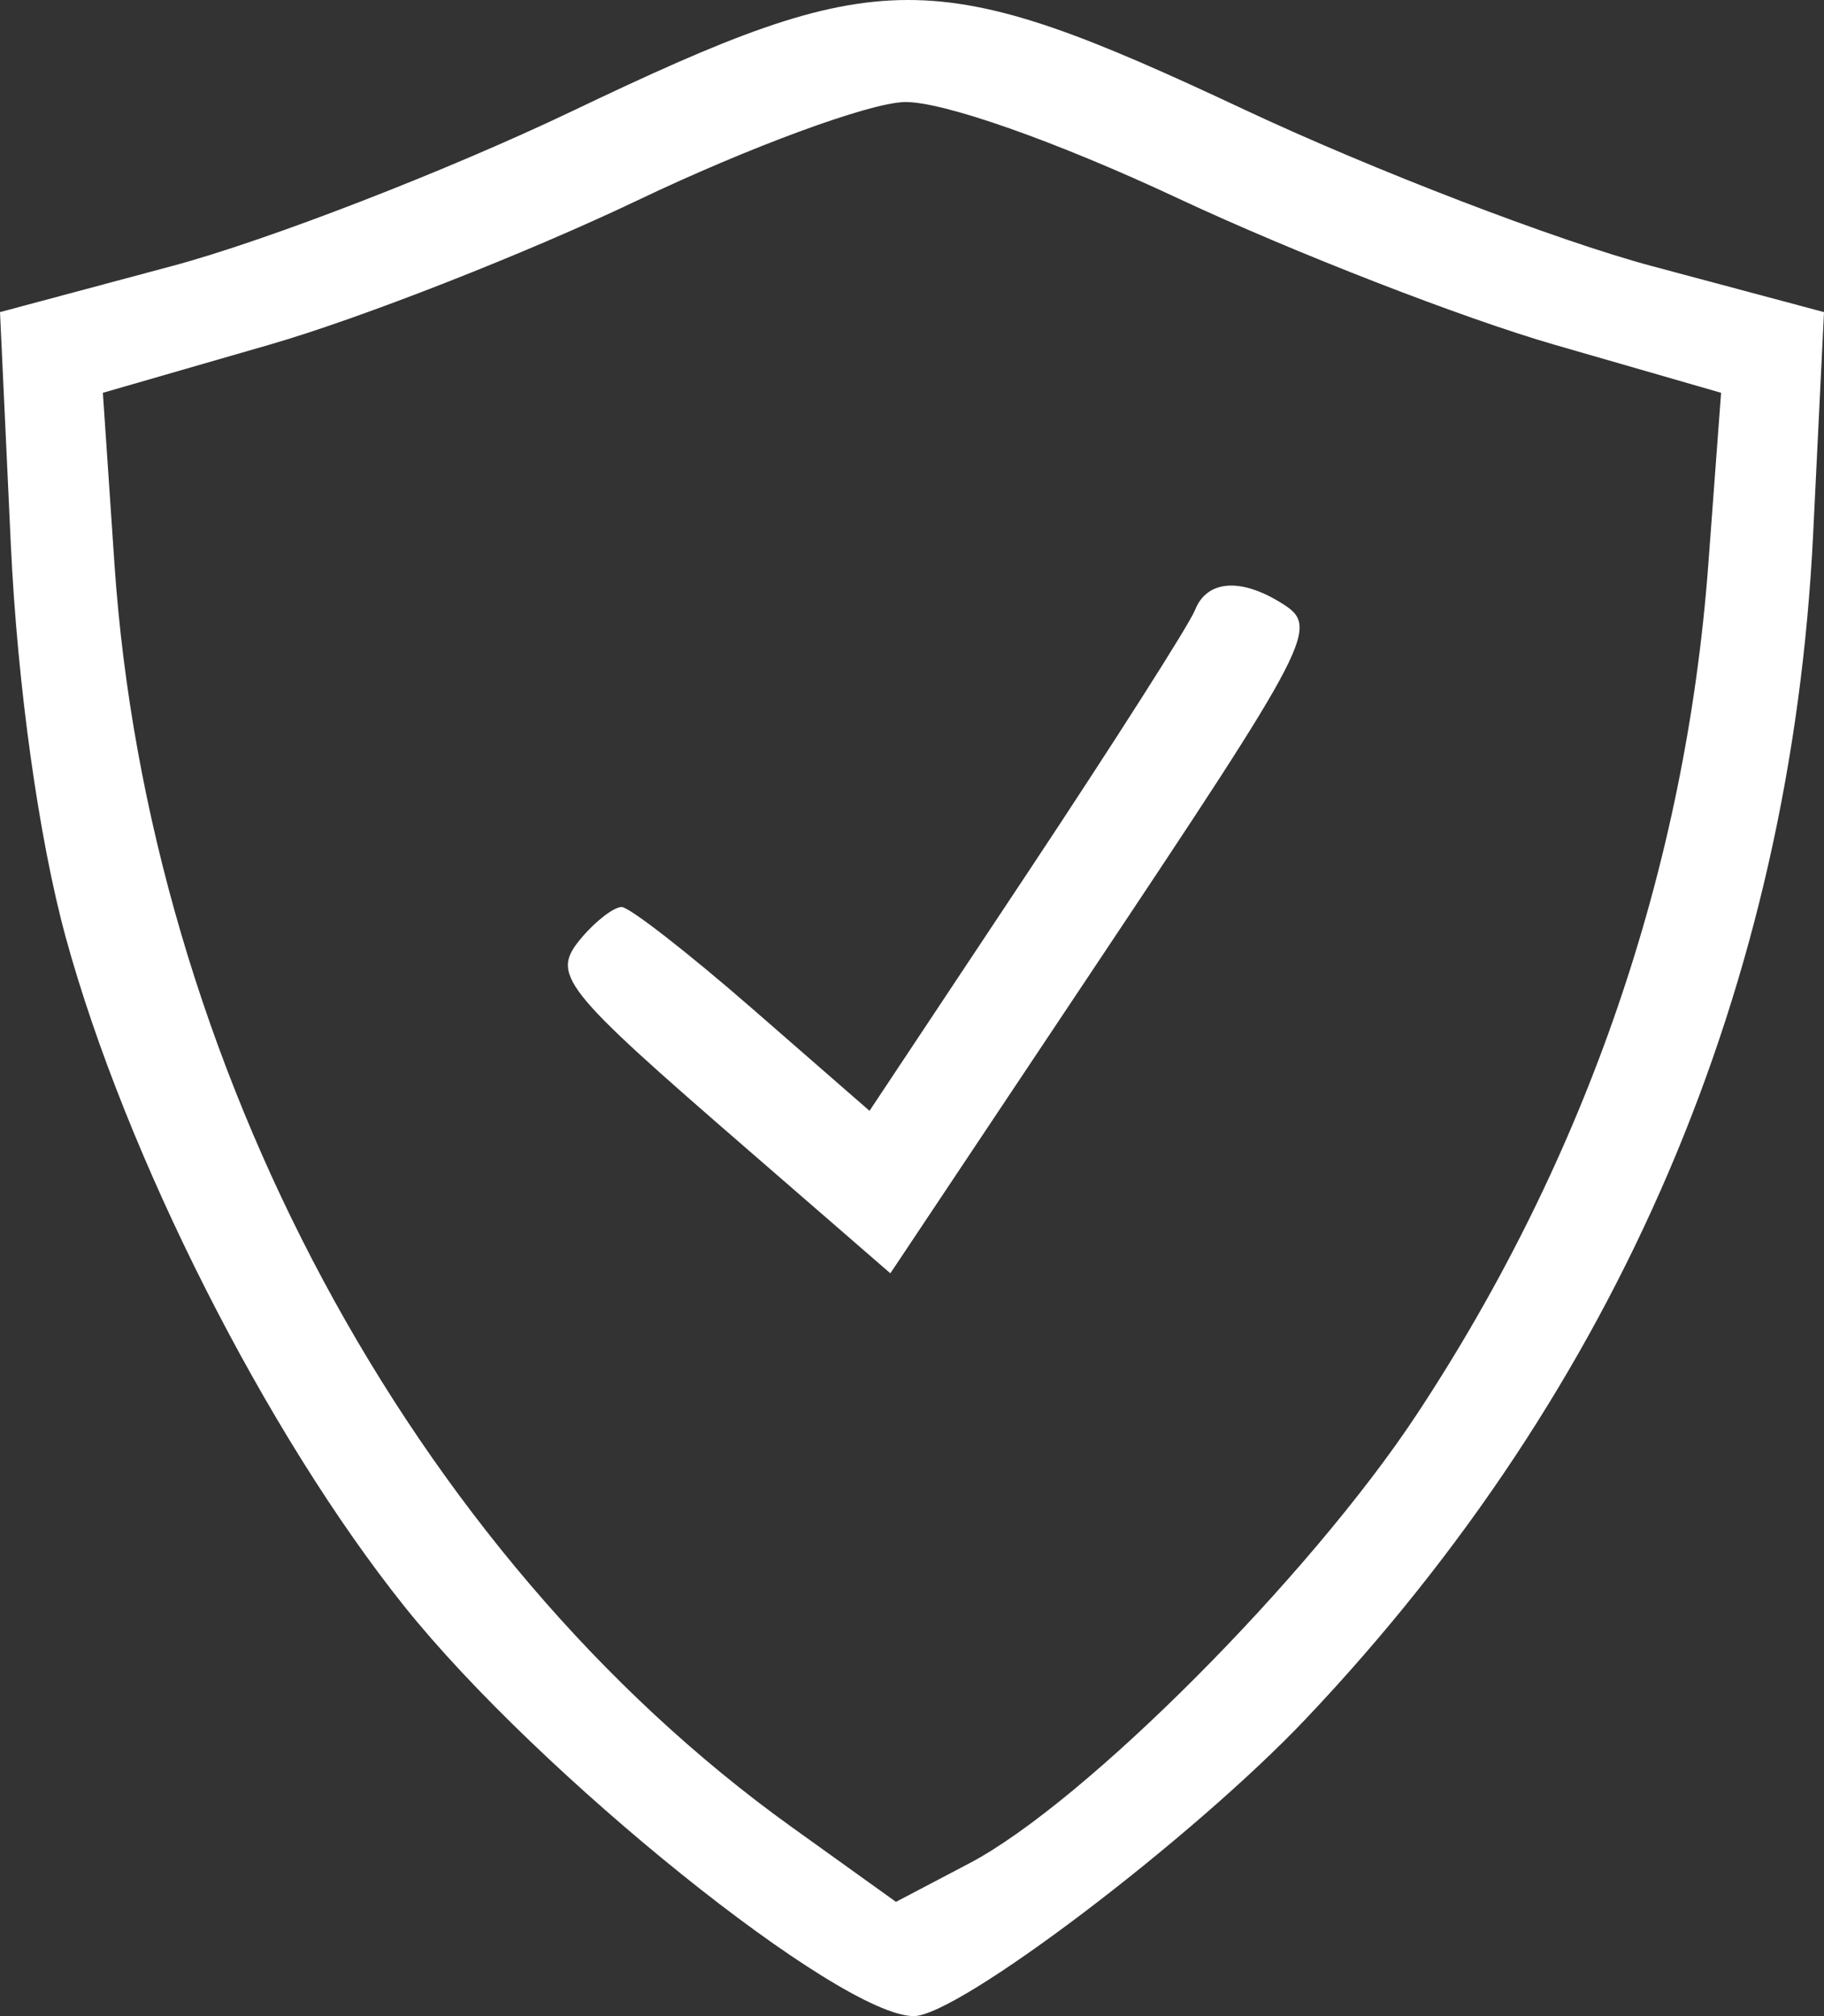
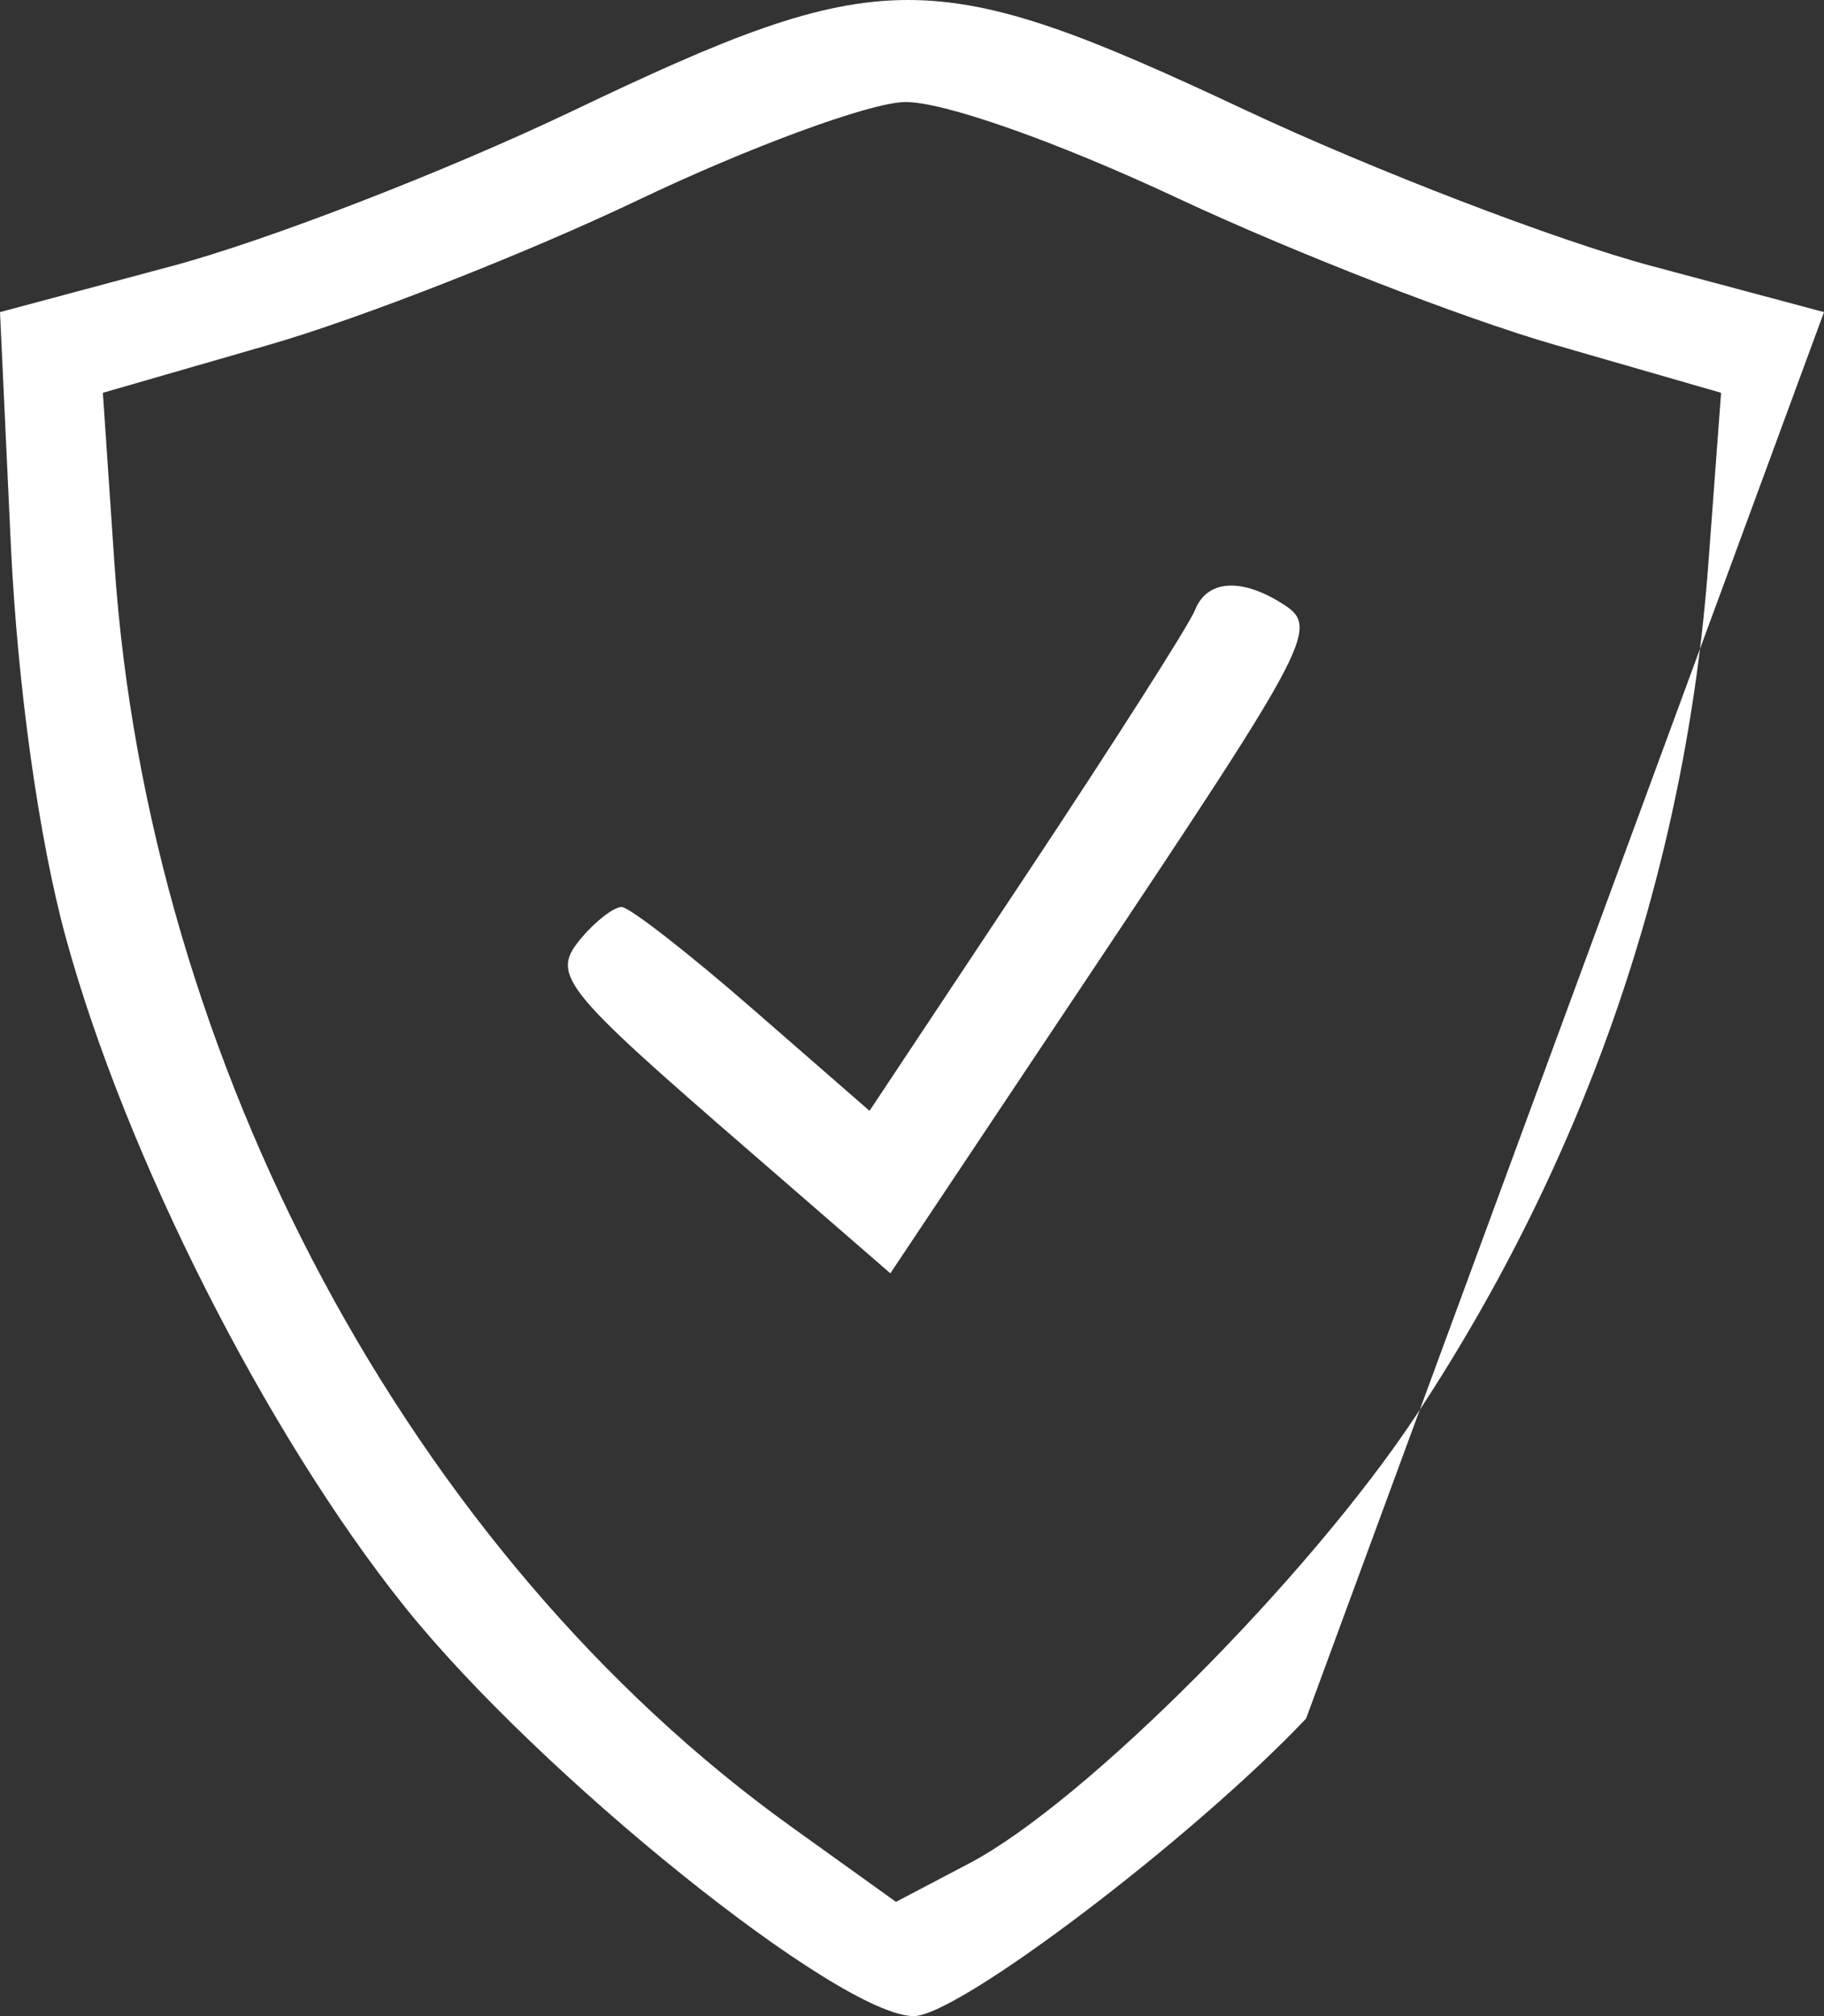
<svg xmlns="http://www.w3.org/2000/svg" width="38" height="42" viewBox="0 0 38 42" fill="none">
  <rect x="0" y="0" width="38" height="42" fill="#333333" stroke="none" />
-   <path fill-rule="evenodd" clip-rule="evenodd" d="M11.91 2.32C9.311 3.561 5.568 5.011 3.592 5.54L0 6.502L0.225 11.334C0.362 14.279 0.809 17.476 1.369 19.525C2.614 24.076 5.546 29.867 8.43 33.471C11.225 36.964 17.489 42 19.037 42C19.965 42 24.848 38.297 27.21 35.802C33.728 28.919 37.312 20.546 37.774 11.123L38 6.502L34.407 5.541C32.431 5.012 28.616 3.547 25.928 2.285C19.423 -0.769 18.368 -0.766 11.91 2.32ZM24.549 4.135C26.949 5.259 30.474 6.63 32.384 7.181L35.856 8.183L35.59 11.754C35.118 18.085 33.055 24.102 29.516 29.465C27.28 32.853 22.595 37.554 20.198 38.815L18.666 39.62L16.489 38.058C8.576 32.378 3.09 22.147 2.385 11.754L2.143 8.183L5.606 7.183C7.511 6.634 10.965 5.279 13.283 4.173C15.6 3.066 18.101 2.145 18.841 2.126C19.628 2.106 22.002 2.942 24.549 4.135ZM24.895 12.711C24.779 13.006 23.206 15.474 21.4 18.195L18.115 23.141L15.679 21.018C14.339 19.85 13.111 18.895 12.951 18.895C12.791 18.895 12.419 19.179 12.125 19.525C11.462 20.306 11.647 20.542 15.613 23.979L18.549 26.526L22.682 20.33C27.4 13.257 27.501 13.061 26.688 12.558C25.834 12.029 25.14 12.088 24.895 12.711Z" fill="white" />
+   <path fill-rule="evenodd" clip-rule="evenodd" d="M11.91 2.32C9.311 3.561 5.568 5.011 3.592 5.54L0 6.502L0.225 11.334C0.362 14.279 0.809 17.476 1.369 19.525C2.614 24.076 5.546 29.867 8.43 33.471C11.225 36.964 17.489 42 19.037 42C19.965 42 24.848 38.297 27.21 35.802L38 6.502L34.407 5.541C32.431 5.012 28.616 3.547 25.928 2.285C19.423 -0.769 18.368 -0.766 11.91 2.32ZM24.549 4.135C26.949 5.259 30.474 6.63 32.384 7.181L35.856 8.183L35.59 11.754C35.118 18.085 33.055 24.102 29.516 29.465C27.28 32.853 22.595 37.554 20.198 38.815L18.666 39.62L16.489 38.058C8.576 32.378 3.09 22.147 2.385 11.754L2.143 8.183L5.606 7.183C7.511 6.634 10.965 5.279 13.283 4.173C15.6 3.066 18.101 2.145 18.841 2.126C19.628 2.106 22.002 2.942 24.549 4.135ZM24.895 12.711C24.779 13.006 23.206 15.474 21.4 18.195L18.115 23.141L15.679 21.018C14.339 19.85 13.111 18.895 12.951 18.895C12.791 18.895 12.419 19.179 12.125 19.525C11.462 20.306 11.647 20.542 15.613 23.979L18.549 26.526L22.682 20.33C27.4 13.257 27.501 13.061 26.688 12.558C25.834 12.029 25.14 12.088 24.895 12.711Z" fill="white" />
</svg>